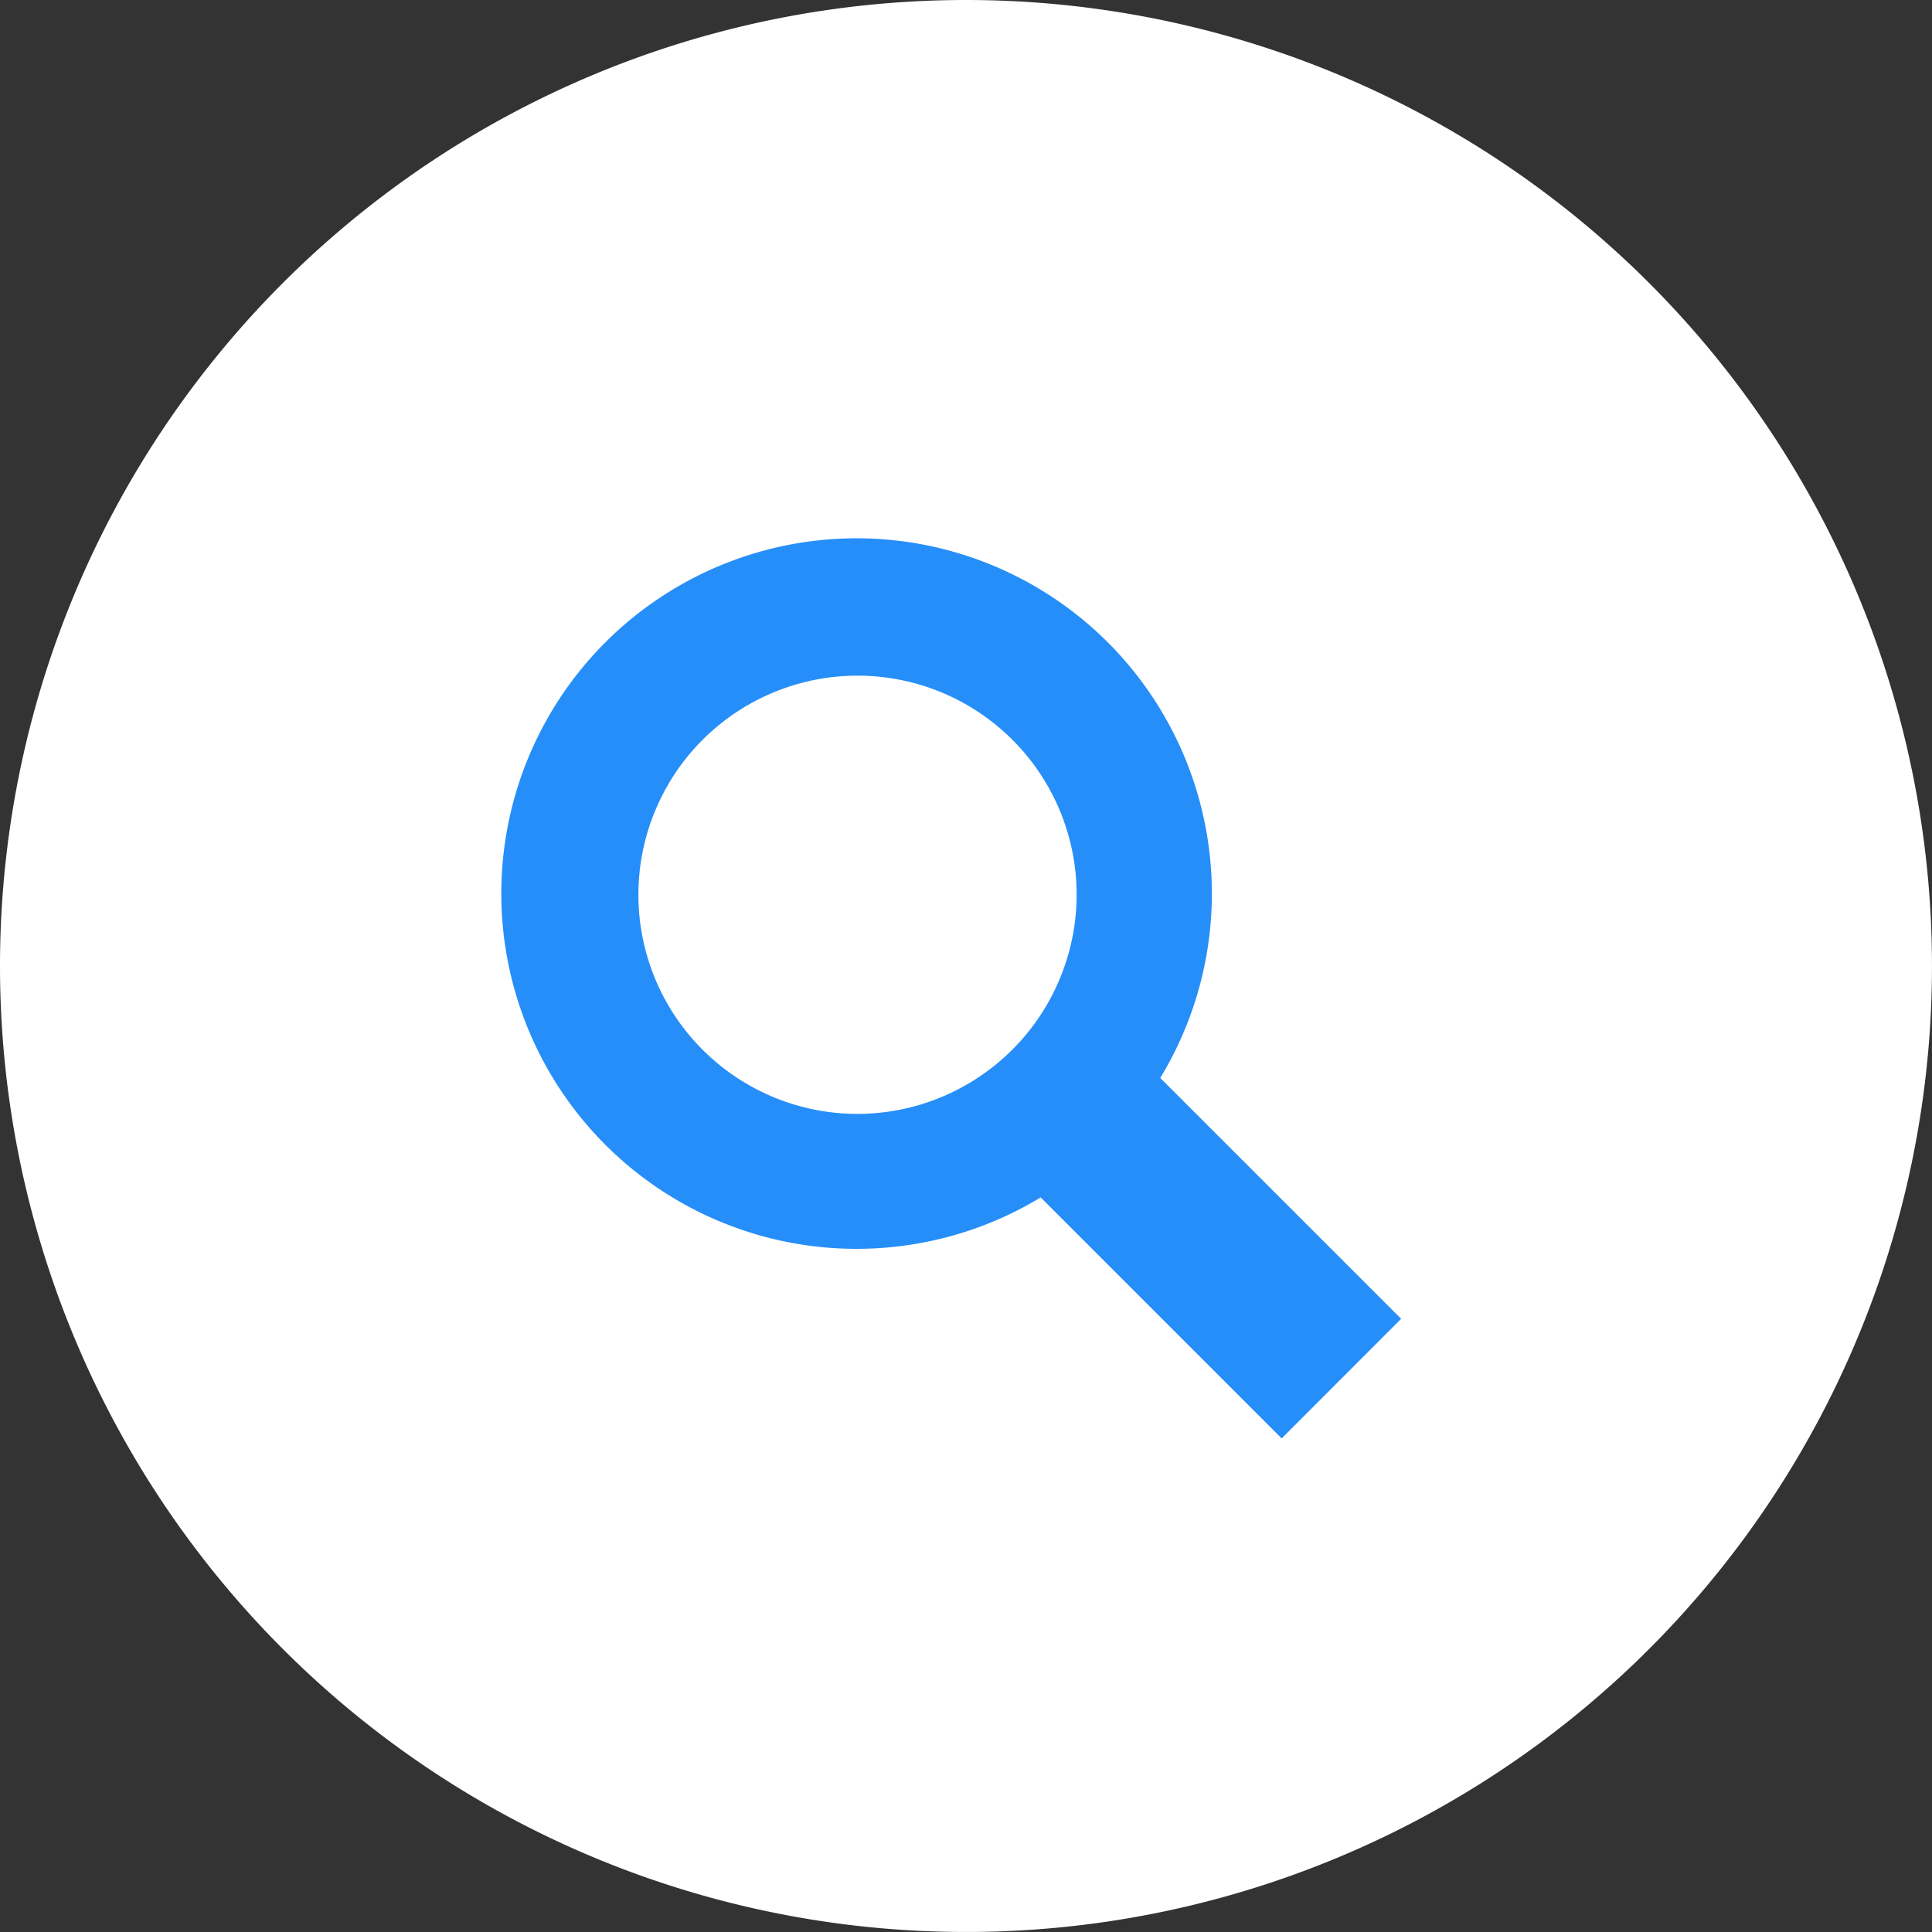
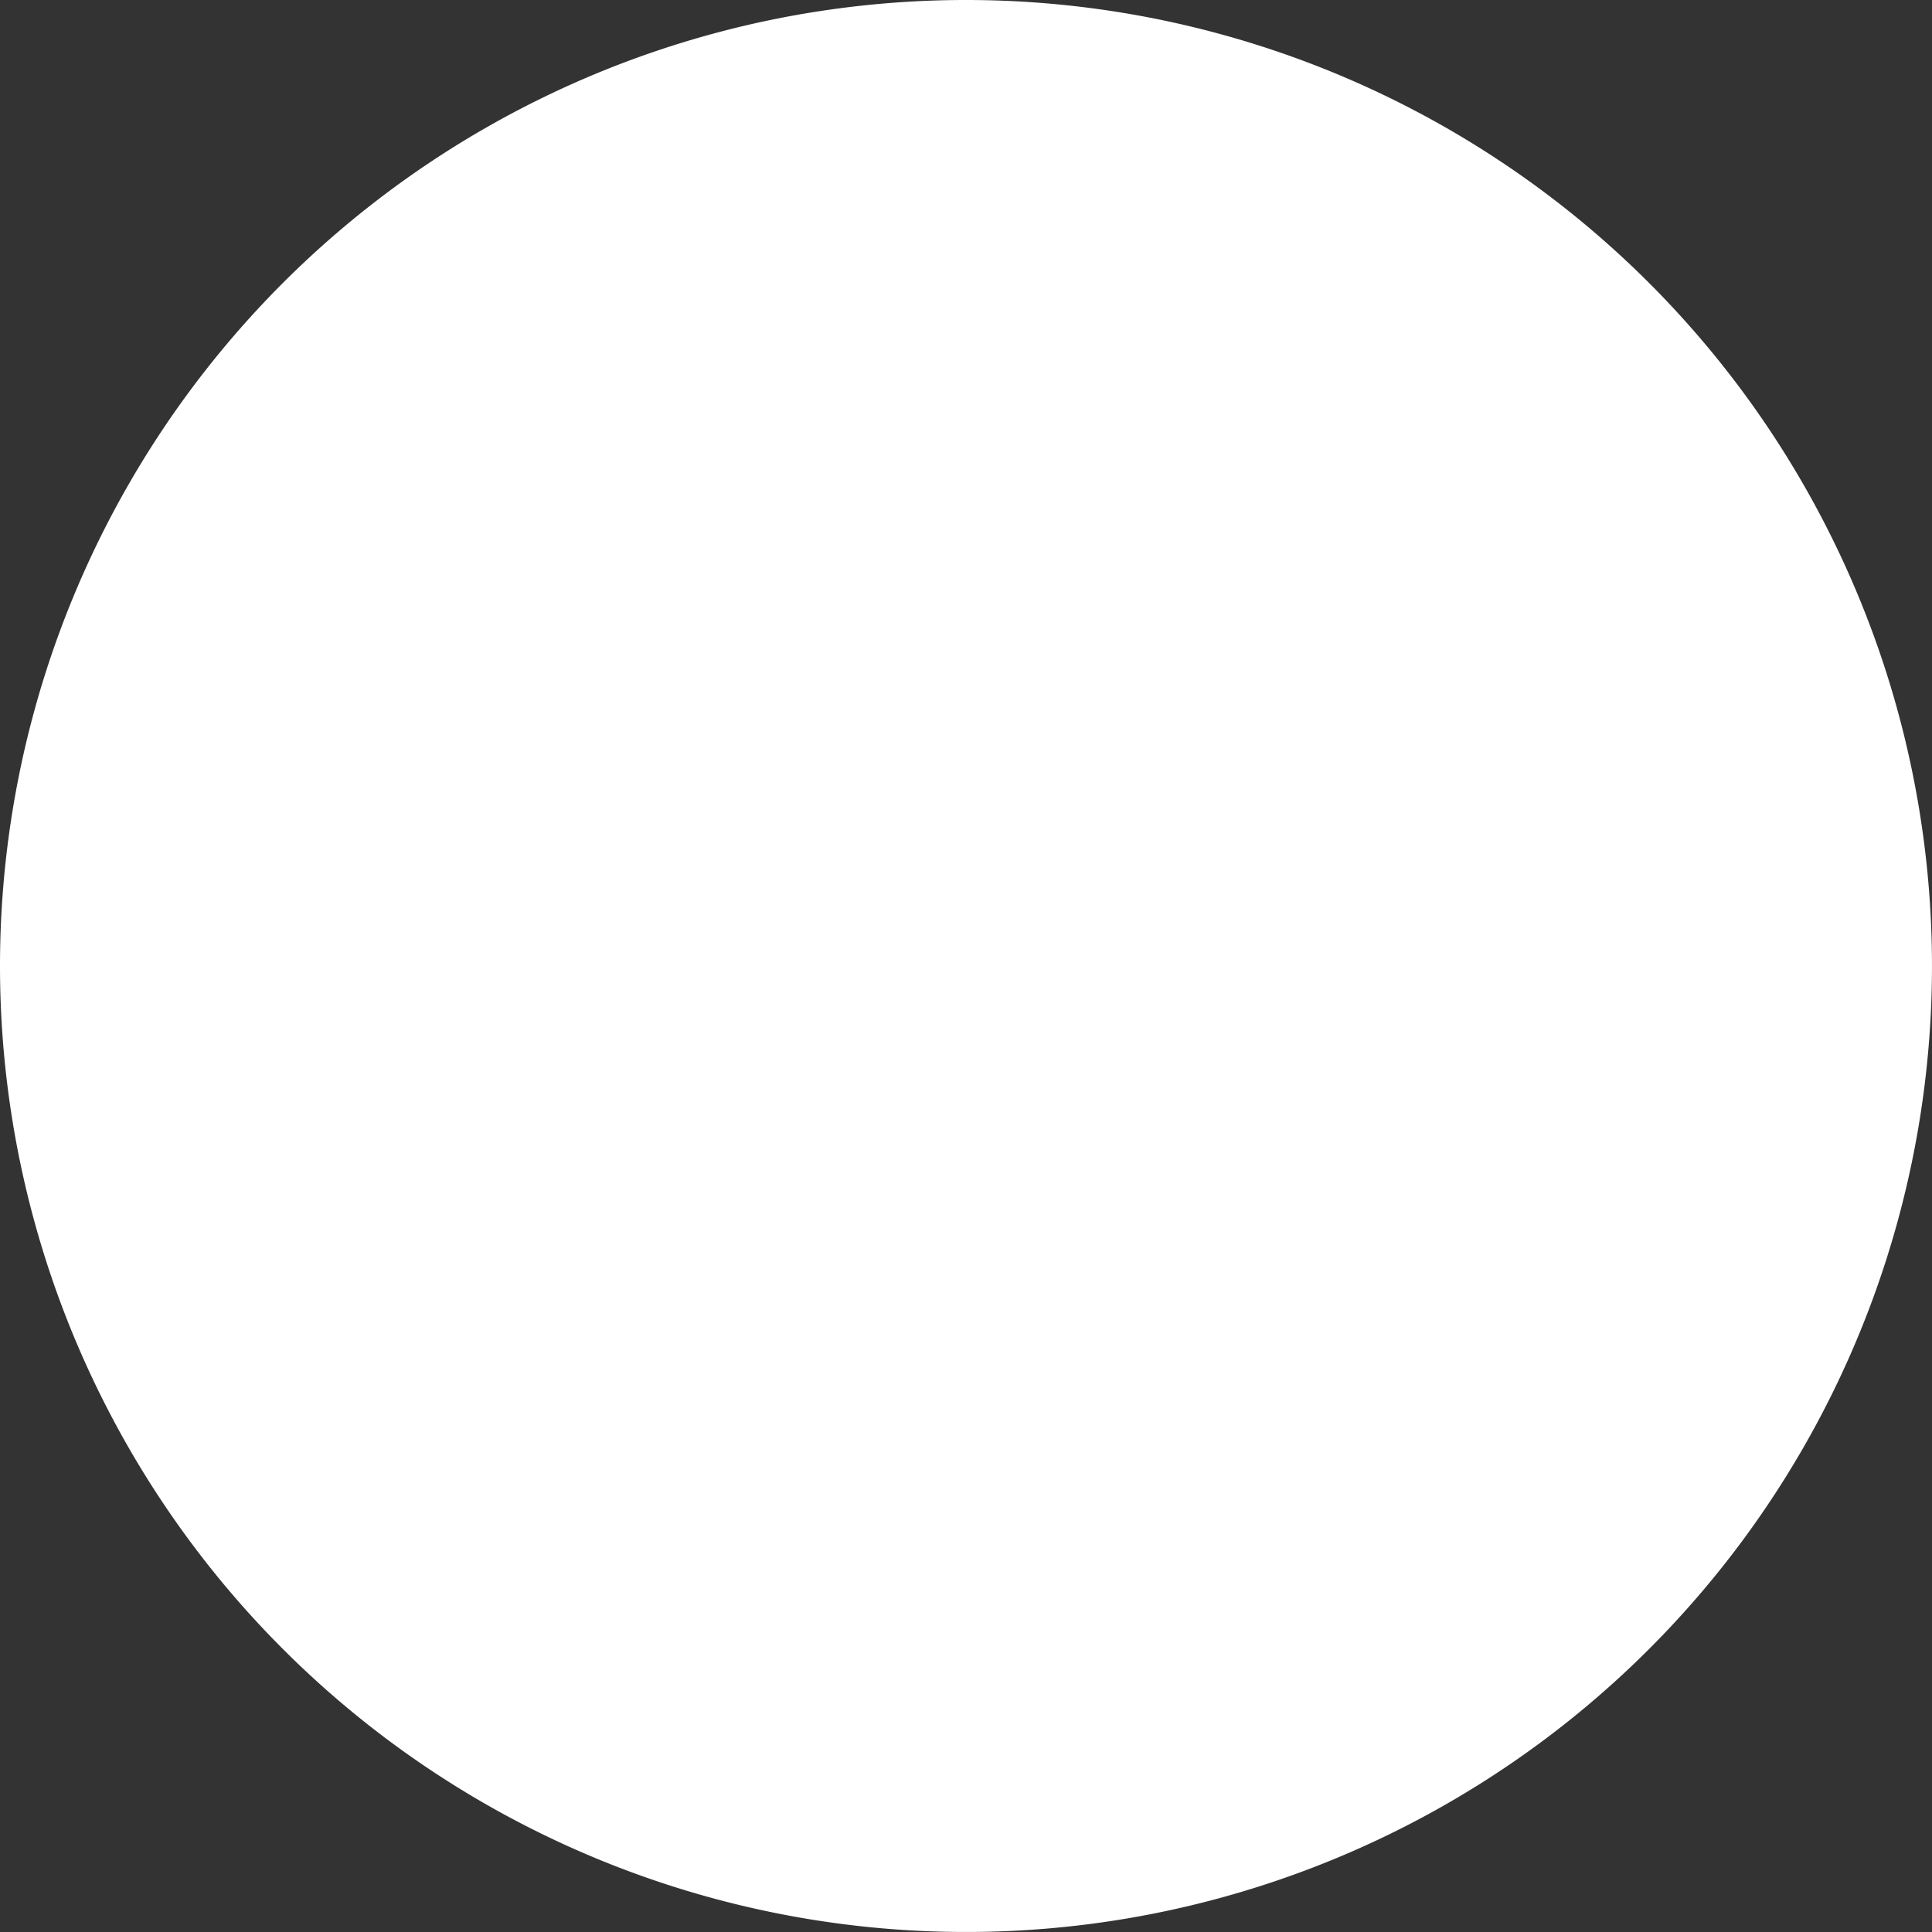
<svg xmlns="http://www.w3.org/2000/svg" width="122.901" height="122.9" viewBox="0 0 122.901 122.9">
  <rect x="0" y="0" width="122.901" height="122.9" fill="#333333" stroke="none" />
  <g id="Grupo_2431" data-name="Grupo 2431" transform="translate(-15509 -9118)">
    <g id="icono_trazabilidad" data-name="icono trazabilidad" transform="translate(15509 9118)">
      <path id="fondo_icono" data-name="fondo icono" d="M61.451,0A61.45,61.45,0,1,1,0,61.45,61.45,61.45,0,0,1,61.451,0Z" fill="#fff" opacity="0.998" />
    </g>
-     <path id="Icon_map-search" data-name="Icon map-search" d="M43.249,35.646a22.6,22.6,0,1,0-7.607,7.6l15.331,15.33,7.6-7.607ZM23.984,37.933A13.939,13.939,0,1,1,37.93,24,13.962,13.962,0,0,1,23.984,37.933Z" transform="translate(15539.559 9150.926)" fill="#268ef8" />
  </g>
</svg>